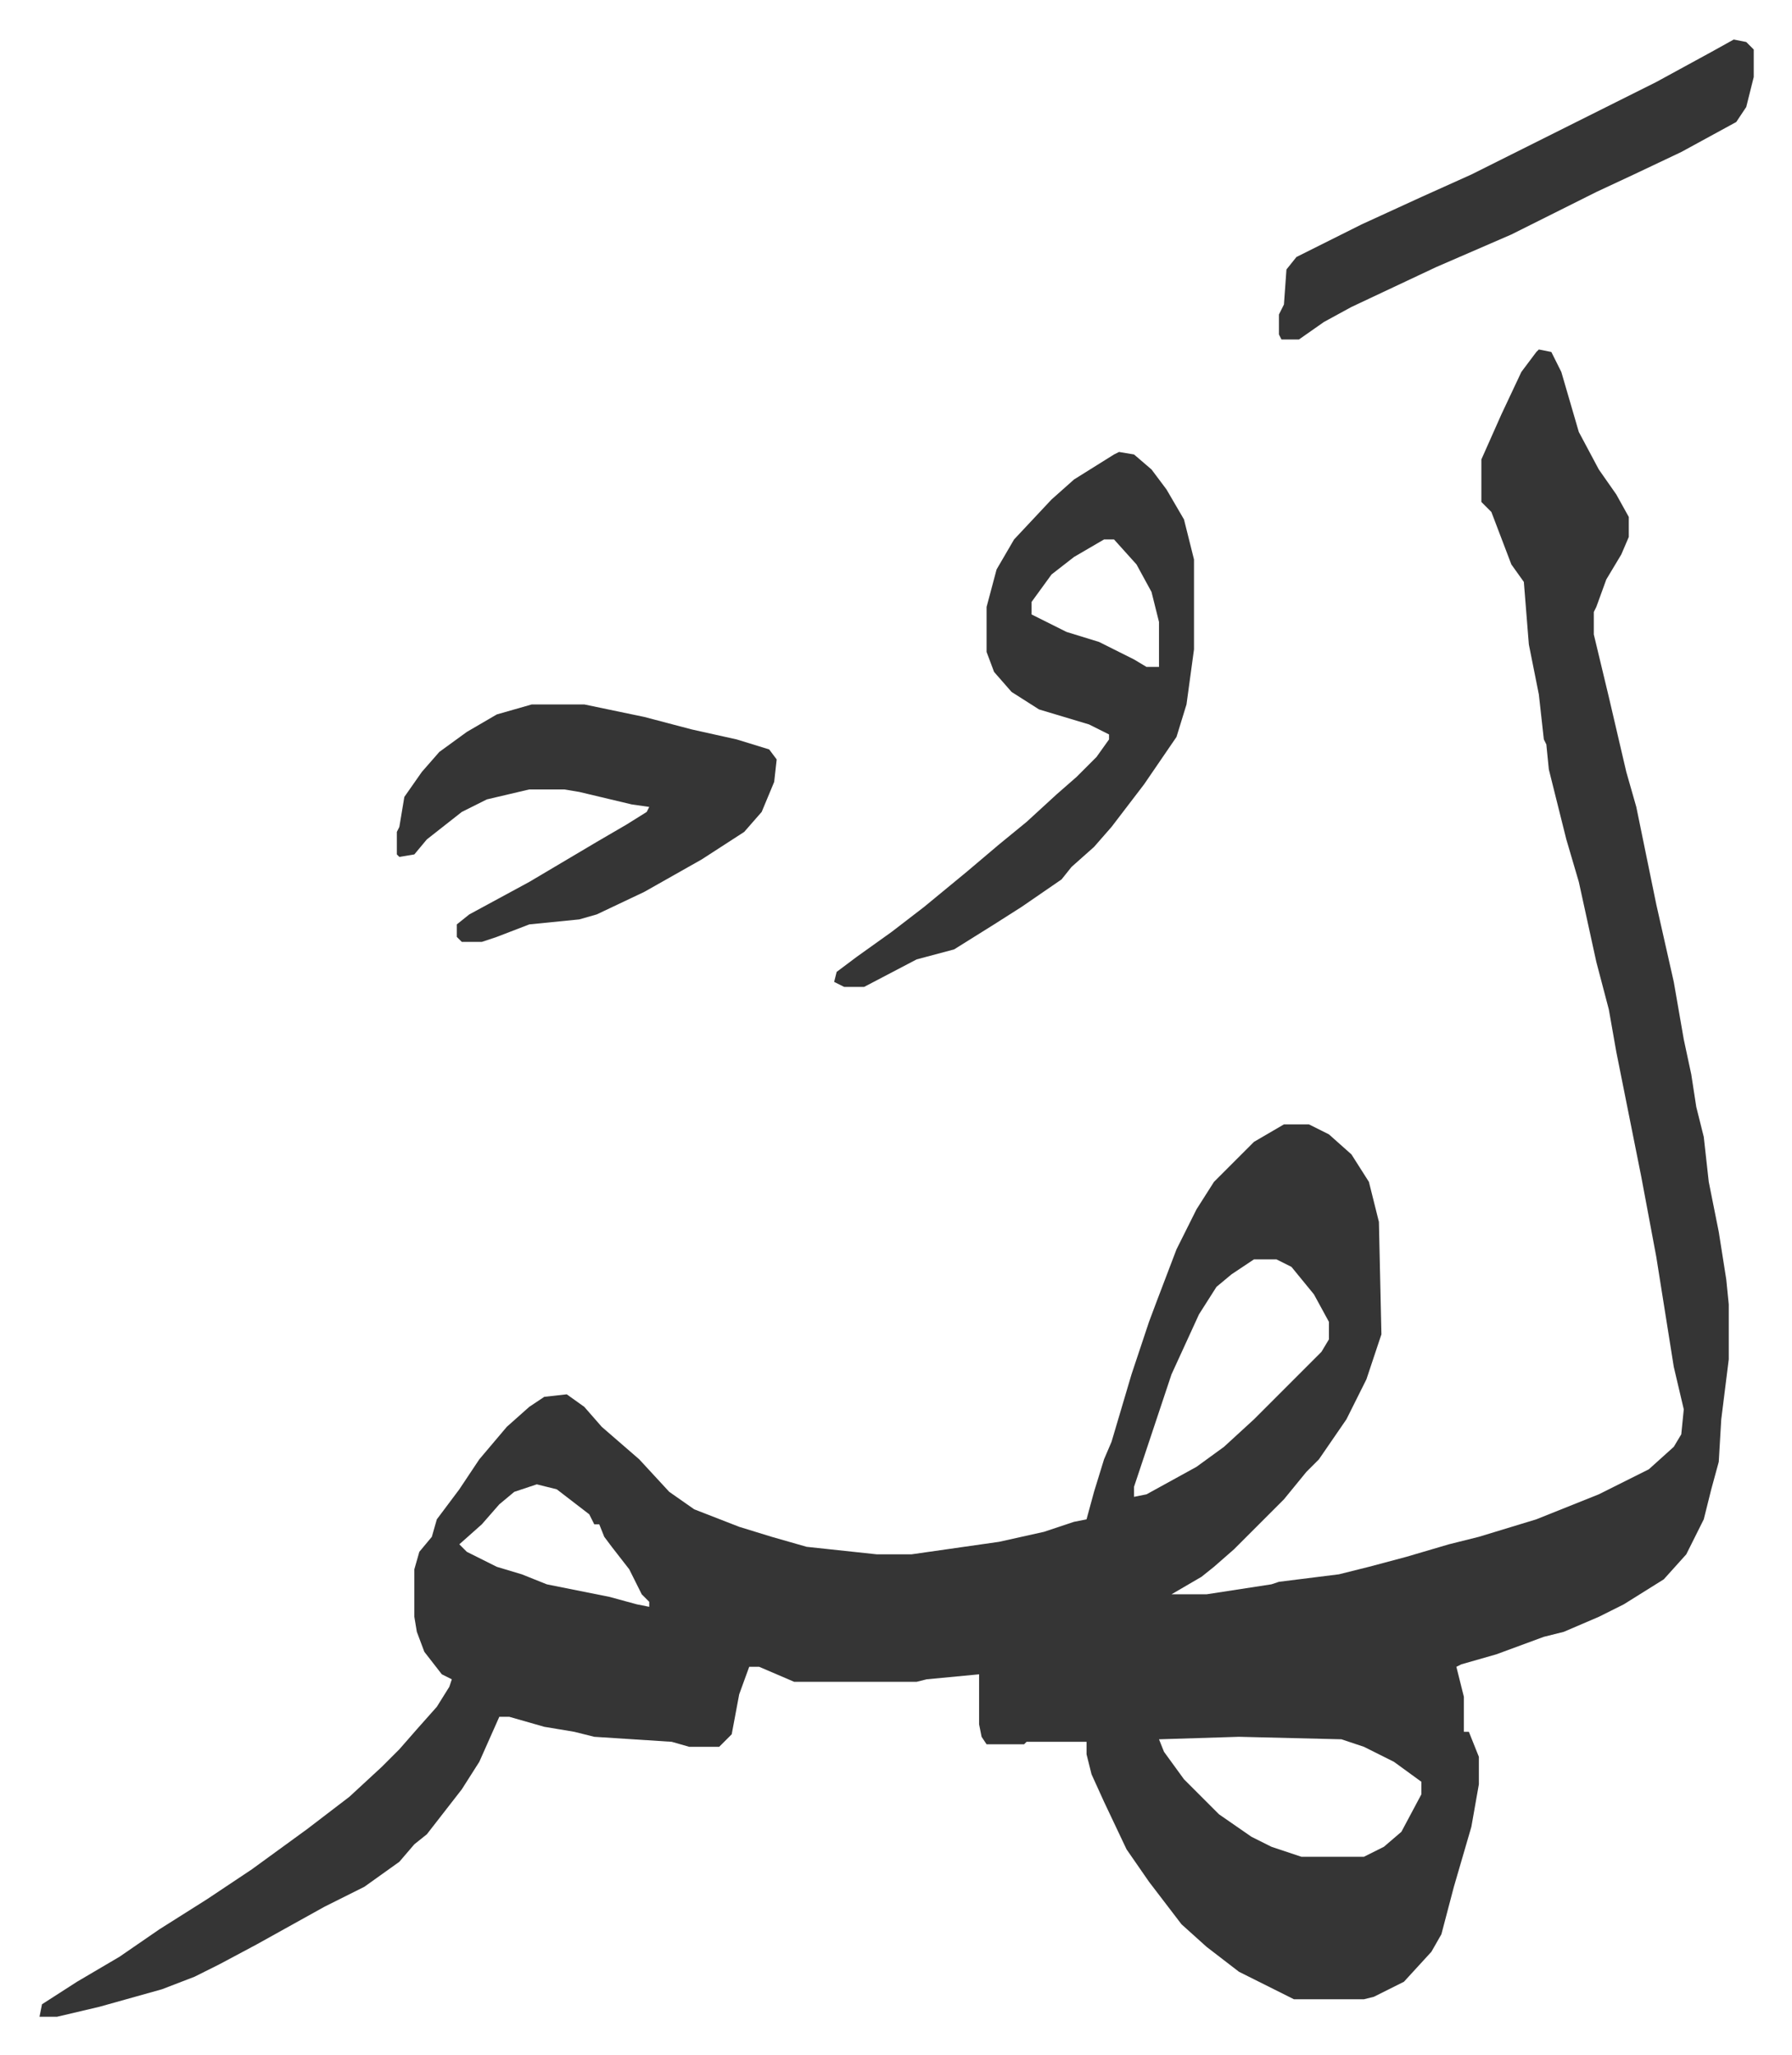
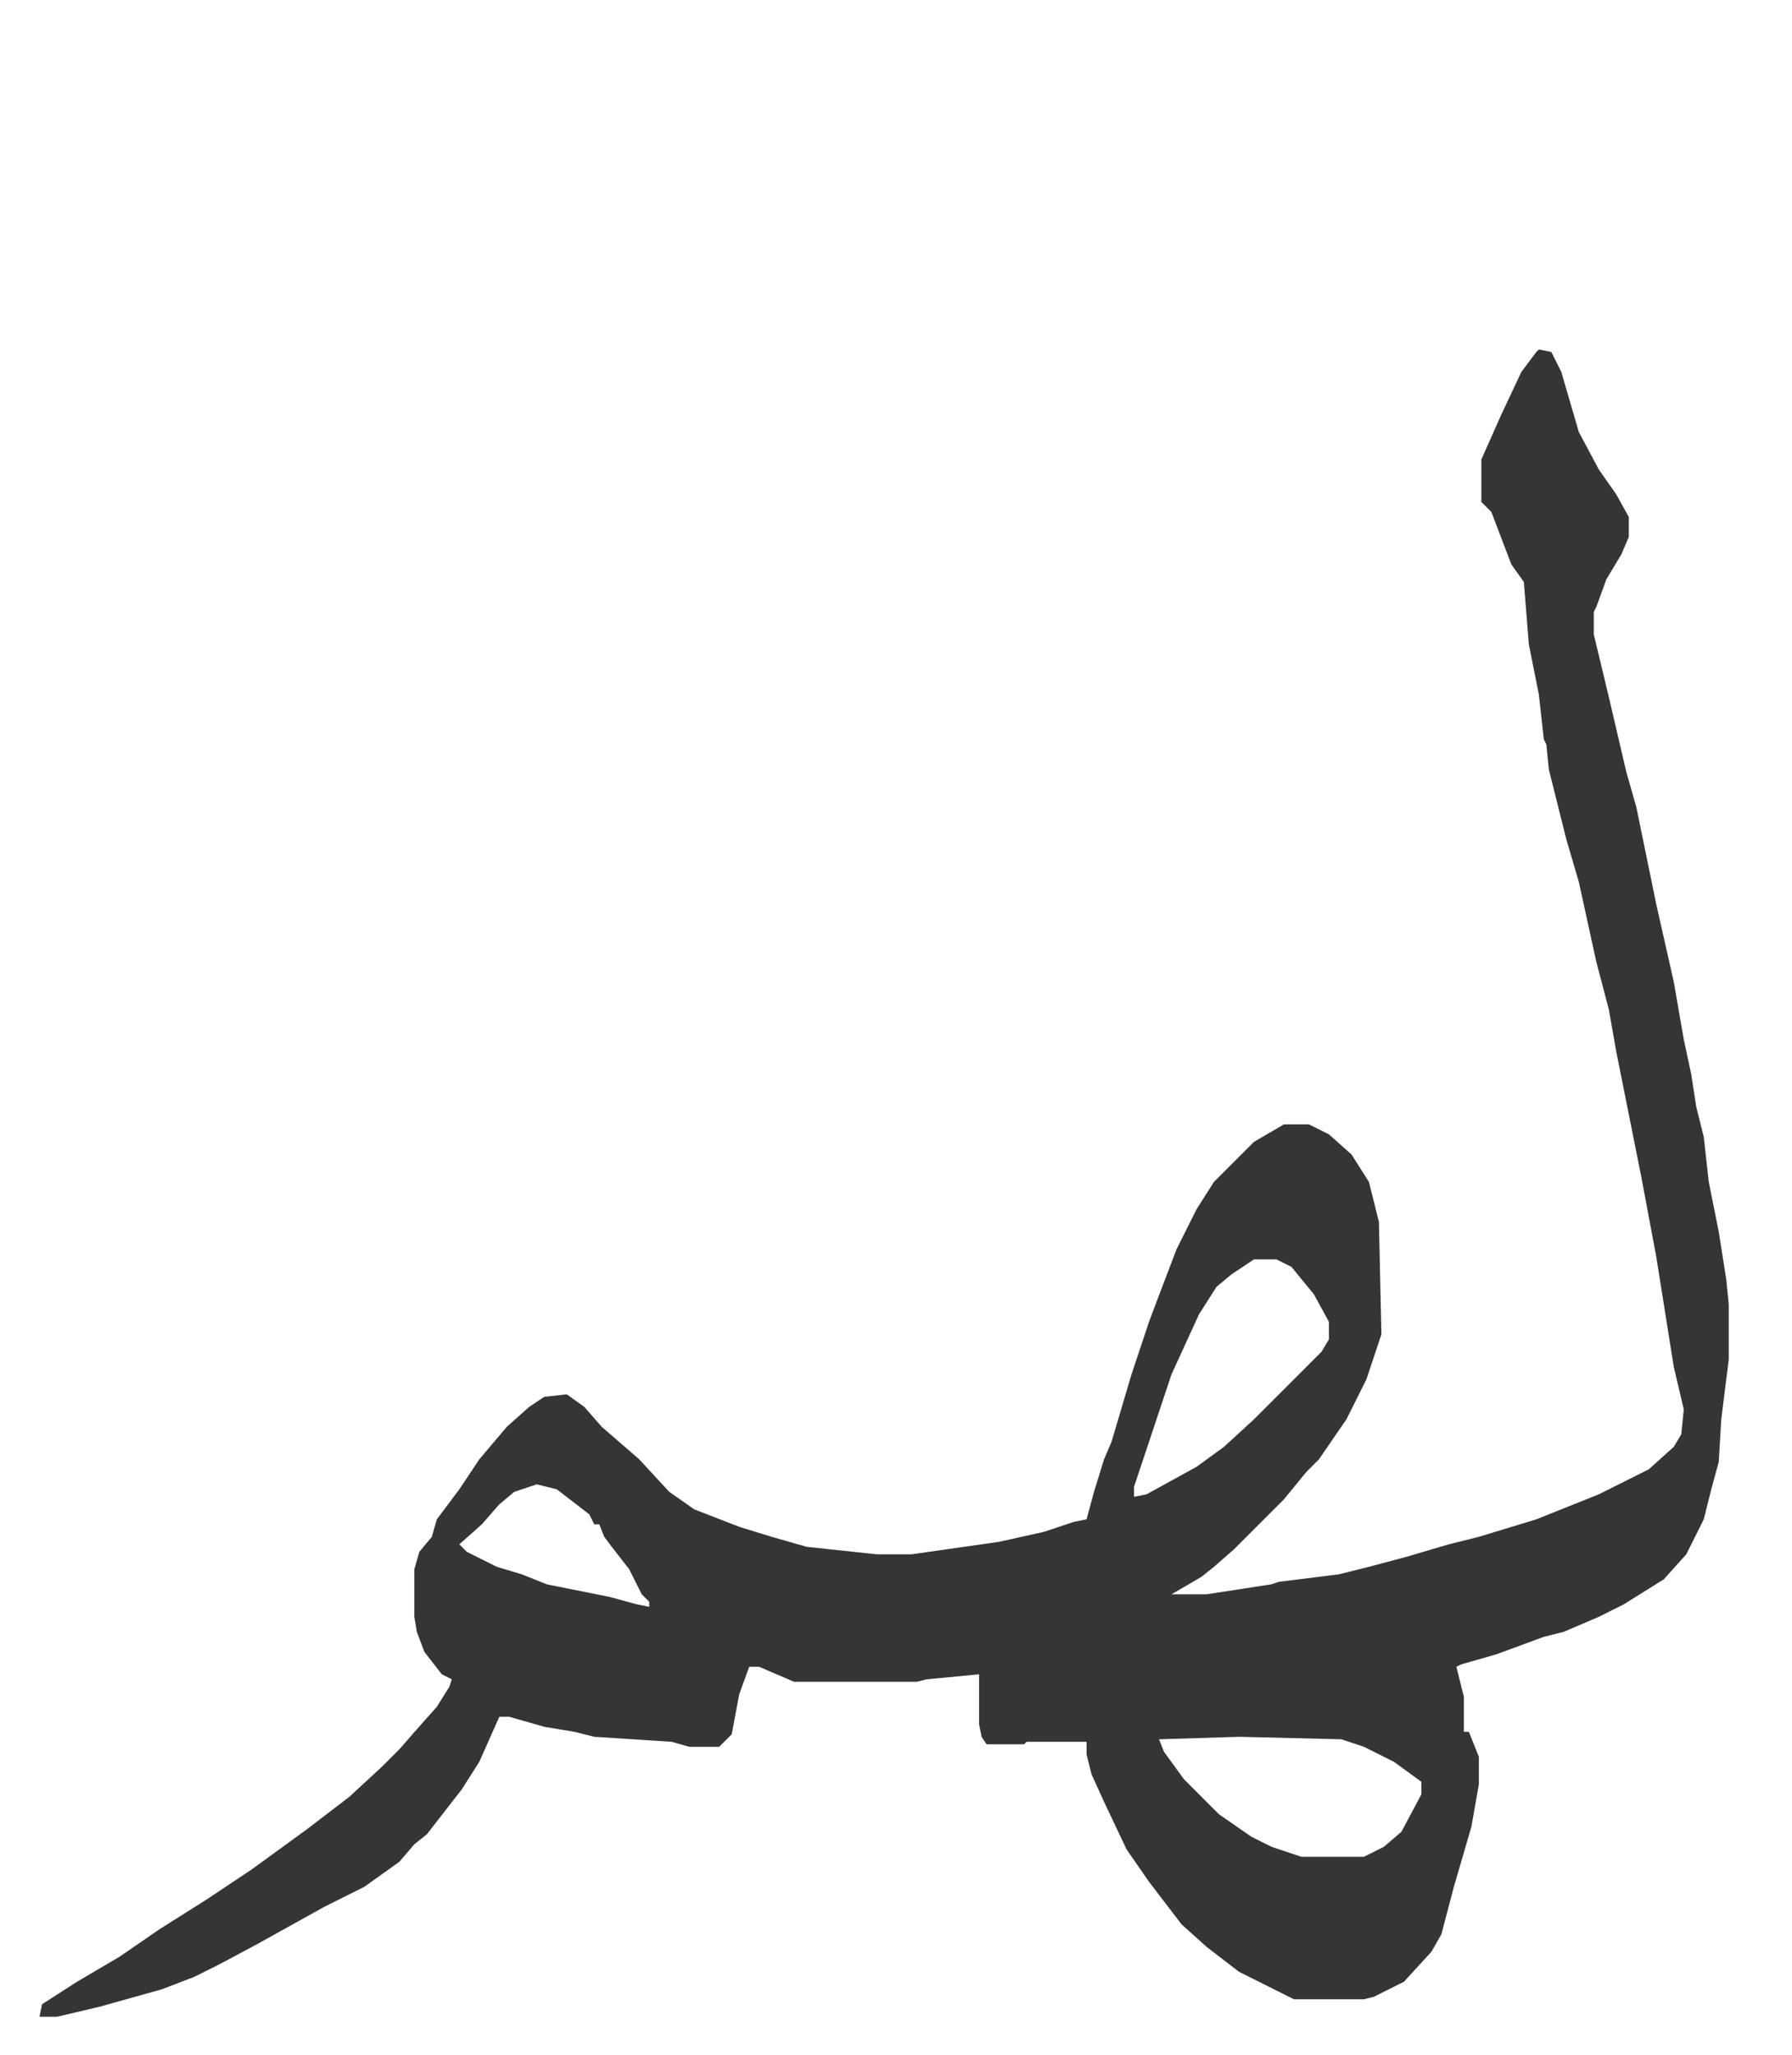
<svg xmlns="http://www.w3.org/2000/svg" role="img" viewBox="-15.81 271.19 717.12 822.12">
  <path fill="#353535" id="rule_normal" d="M600 411l5 1 4 8 7 24 8 15 7 10 5 9v8l-3 7-6 10-4 11-1 2v9l6 25 7 30 4 14 8 39 7 31 4 23 3 14 2 13 3 12 2 18 4 20 3 19 1 10v22l-3 24-1 17-3 11-3 12-7 14-9 10-16 10-10 5-14 6-8 2-19 7-14 4-2 1 3 12v14h2l4 10v11l-3 17-7 24-5 19-4 7-11 12-12 6-4 1h-28l-22-11-13-10-10-9-13-17-9-13-9-19-5-11-2-8v-5h-24l-1 1h-15l-2-3-1-5v-20l-21 2-4 1h-49l-14-6h-4l-4 11-3 16-5 5h-12l-7-2-31-2-8-2-12-2-14-4h-4l-8 18-7 11-14 18-5 4-6 7-14 10-16 8-27 15-15 8-10 5-13 5-25 7-17 4H0l1-5 14-9 17-10 16-11 19-12 18-12 11-8 11-8 17-13 13-12 7-7 7-8 8-9 5-8 1-3-4-2-7-9-3-8-1-6v-19l2-7 5-6 2-7 9-12 8-12 11-13 9-8 6-4 9-1 7 5 7 8 15 13 12 13 10 7 18 7 13 4 14 4 28 3h14l35-5 18-4 12-4 5-1 3-11 4-13 3-7 8-27 7-21 3-8 8-21 8-16 7-11 16-16 12-7h10l8 4 9 8 7 11 4 16 1 45-6 18-8 16-11 16-5 5-9 11-20 20-8 7-5 4-12 7h14l26-4 3-1 24-3 12-3 15-4 17-5 12-3 23-7 10-4 15-6 20-10 10-9 3-5 1-10-4-17-7-44-3-16-3-16-10-50-3-17-5-19-7-32-5-17-7-28-1-10-1-2-2-18-4-20-2-25-5-7-8-21-4-4v-17l8-18 8-17 6-8zM486 775l-9 6-6 5-7 11-11 24-8 24-7 21v4l5-1 20-11 11-8 12-11 27-27 3-5v-7l-6-11-9-11-6-3zm-287 90l-9 3-6 5-7 8-9 8 3 3 12 6 10 3 10 4 25 5 11 3 5 1v-2l-3-3-5-10-7-9-3-4-2-5h-2l-2-4-13-10zm281 101l-32 1 2 5 8 11 14 14 13 9 8 4 12 4h25l8-4 7-6 8-15v-5l-11-8-12-6-9-3z" />
-   <path fill="#353535" id="rule_normal" d="M432 452l6 1 7 6 6 8 7 12 4 16v36l-3 22-4 13-13 19-13 17-7 8-9 8-4 5-16 11-11 7-16 10-15 4-21 11h-8l-4-2 1-4 8-6 14-10 13-10 17-14 13-11 11-9 12-11 8-7 8-8 5-7v-2l-8-4-10-3-10-3-11-7-7-8-3-8v-18l4-15 7-12 15-16 9-8 16-10zm-6 35l-12 7-9 7-8 11v5l14 7 13 4 14 7 5 3h5v-18l-3-12-6-11-9-10zm-229 66h21l24 5 19 5 18 4 13 4 3 4-1 9-5 12-7 8-17 11-23 13-19 9-7 2-20 2-13 5-6 2h-8l-2-2v-5l5-4 24-13 27-16 12-7 8-5 1-2-7-1-21-5-6-1h-14l-17 4-10 5-14 11-5 6-6 1-1-1v-9l1-2 2-12 7-10 7-8 11-8 12-7zm481-266l5 1 3 3v11l-3 12-4 6-22 12-19 9-15 7-34 17-30 13-34 16-11 6-10 7h-7l-1-2v-8l2-4 1-14 4-5 26-13 24-11 20-9 16-8 42-21 16-8 22-12z" />
</svg>